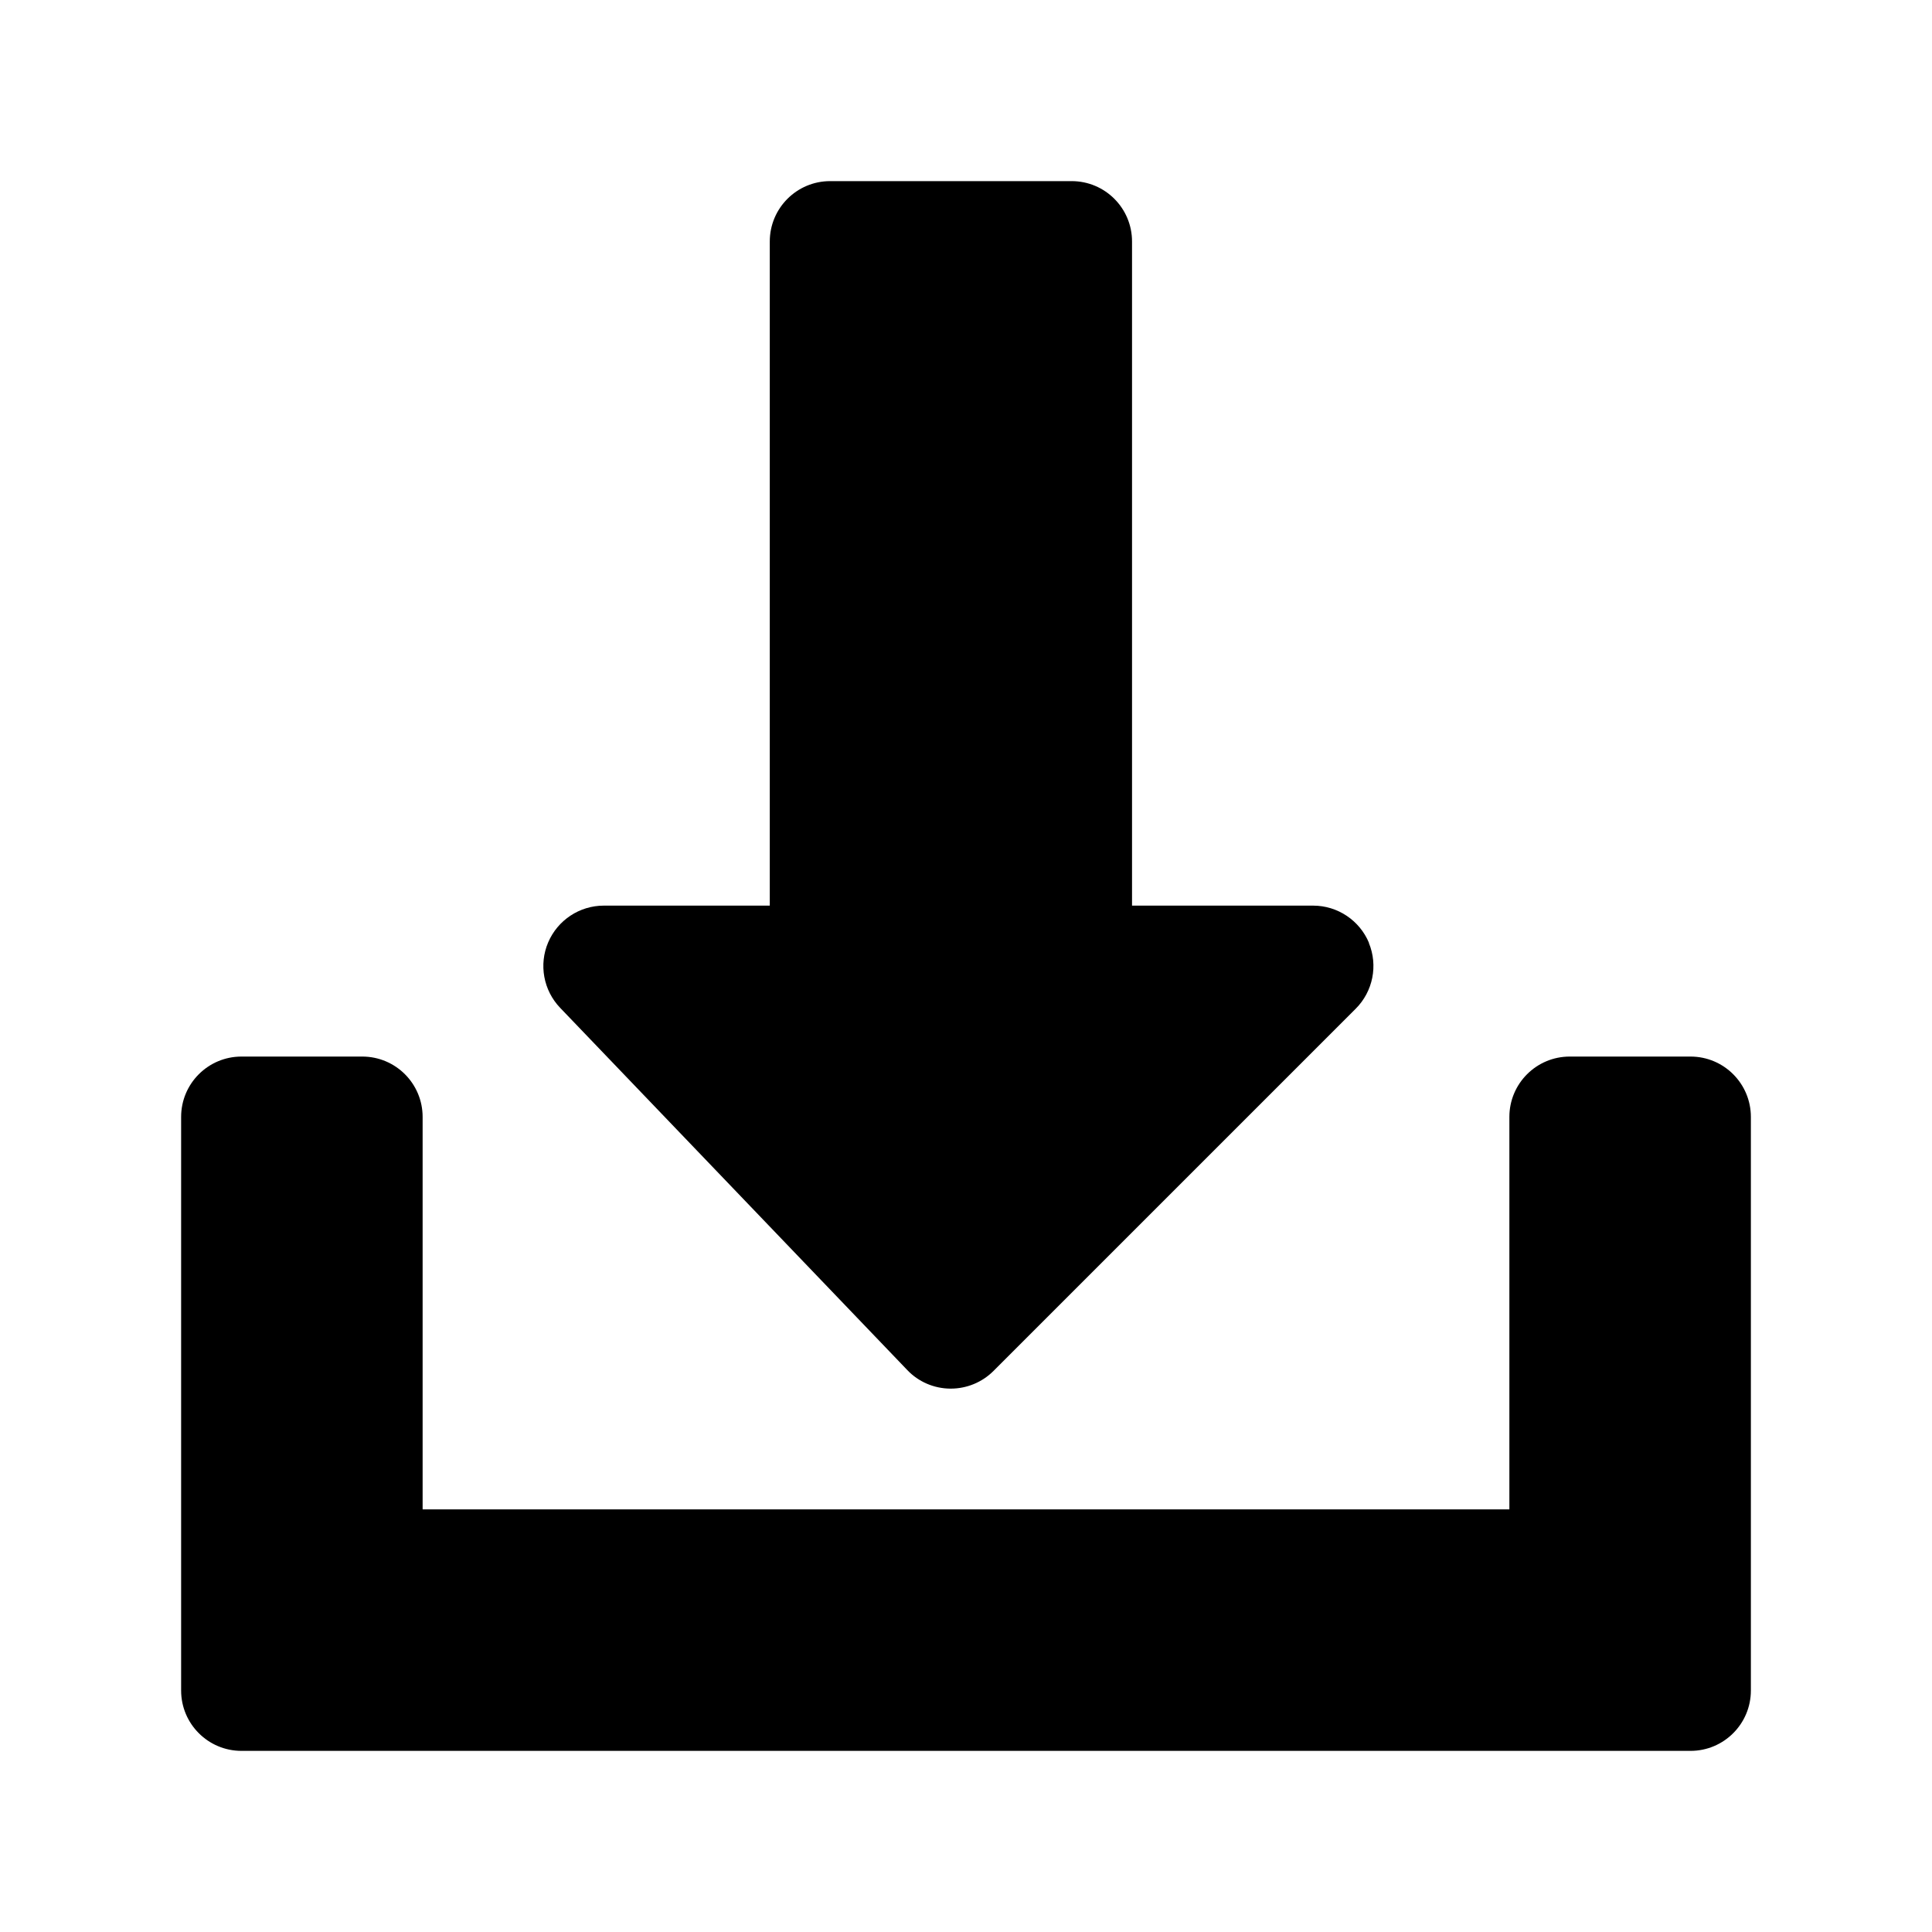
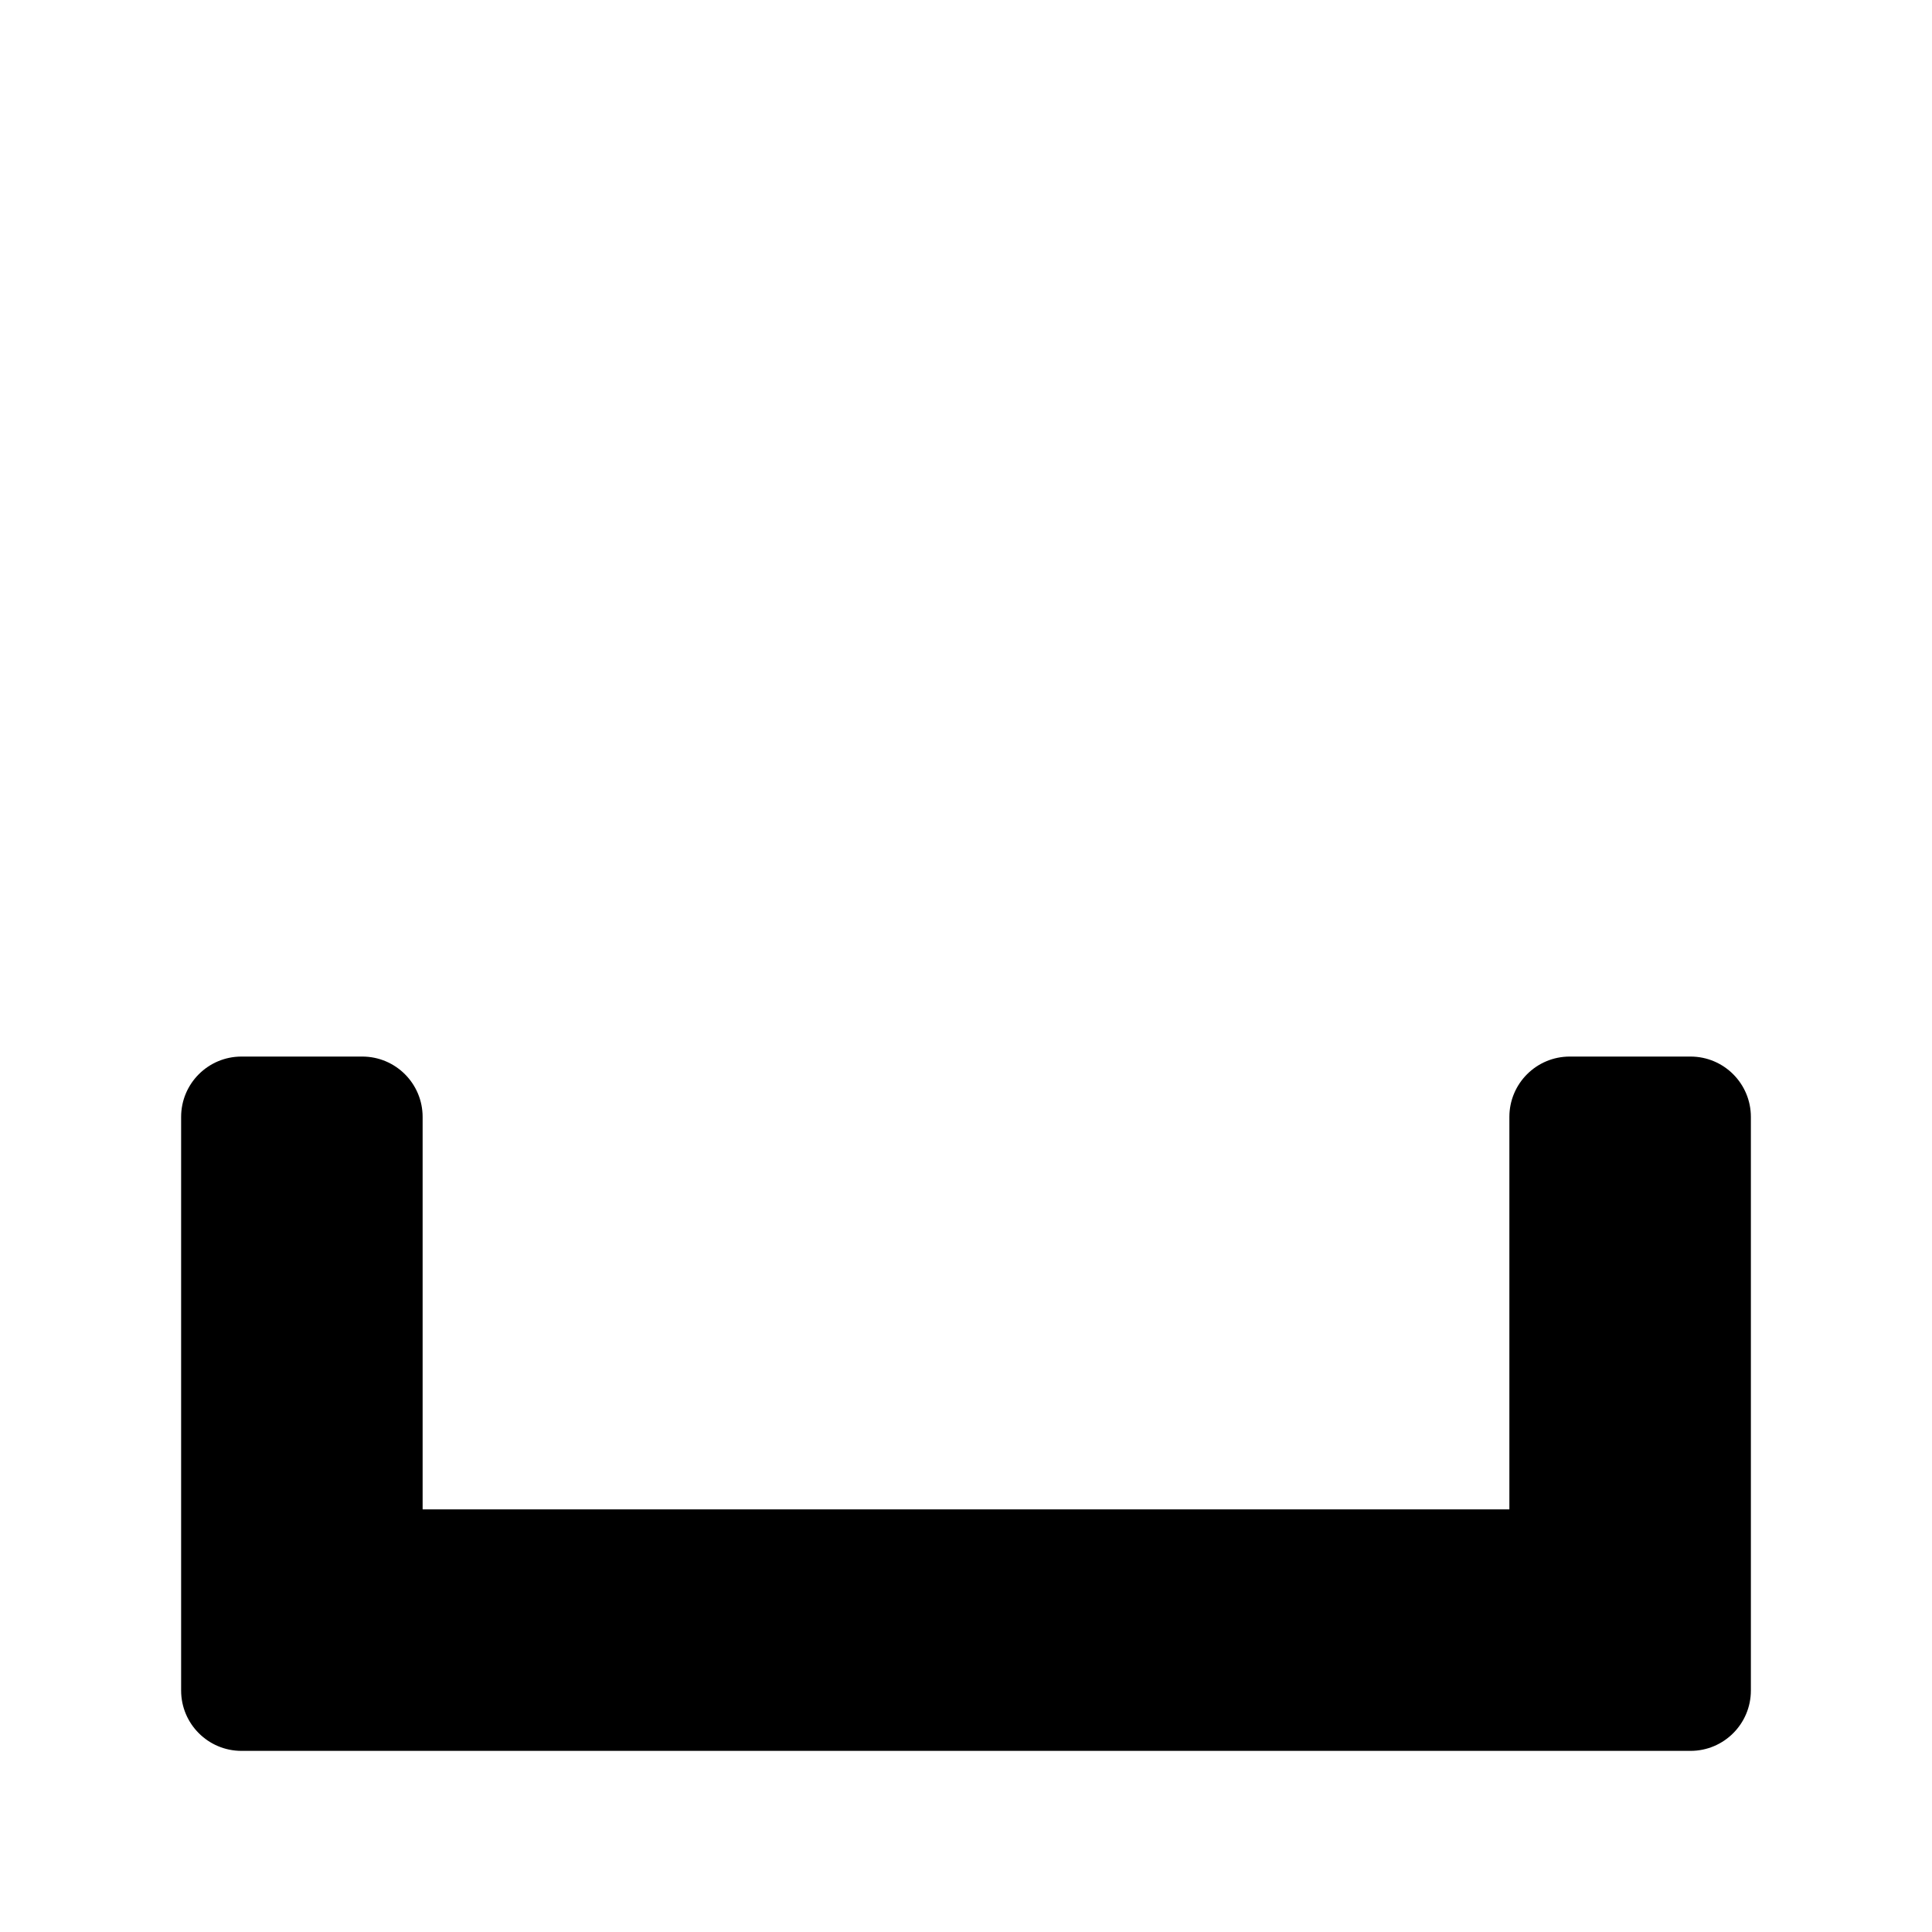
<svg xmlns="http://www.w3.org/2000/svg" viewBox="0 0 128 128">
  <path d="M112,70h-8c-2.21,0-4,1.79-4,4v26H28v-26c0-2.21-1.79-4-4-4h-8c-2.21,0-4,1.79-4,4v38c0,2.21,1.79,4,4,4h96c2.21,0,4-1.79,4-4v-38c0-2.21-1.79-4-4-4Z" fill="#000" />
-   <path d="M90.7,62.47c-.62-1.49-2.08-2.47-3.7-2.47h-12V16c0-2.21-1.79-4-4-4h-16c-2.21,0-4,1.79-4,4v44h-11c-1.6,0-3.05.96-3.68,2.43-.63,1.47-.32,3.18.79,4.34l23,24c.74.78,1.77,1.22,2.84,1.23h.04c1.06,0,2.08-.42,2.83-1.17l24-24c1.14-1.14,1.49-2.86.87-4.36Z" fill="#000" />
</svg>